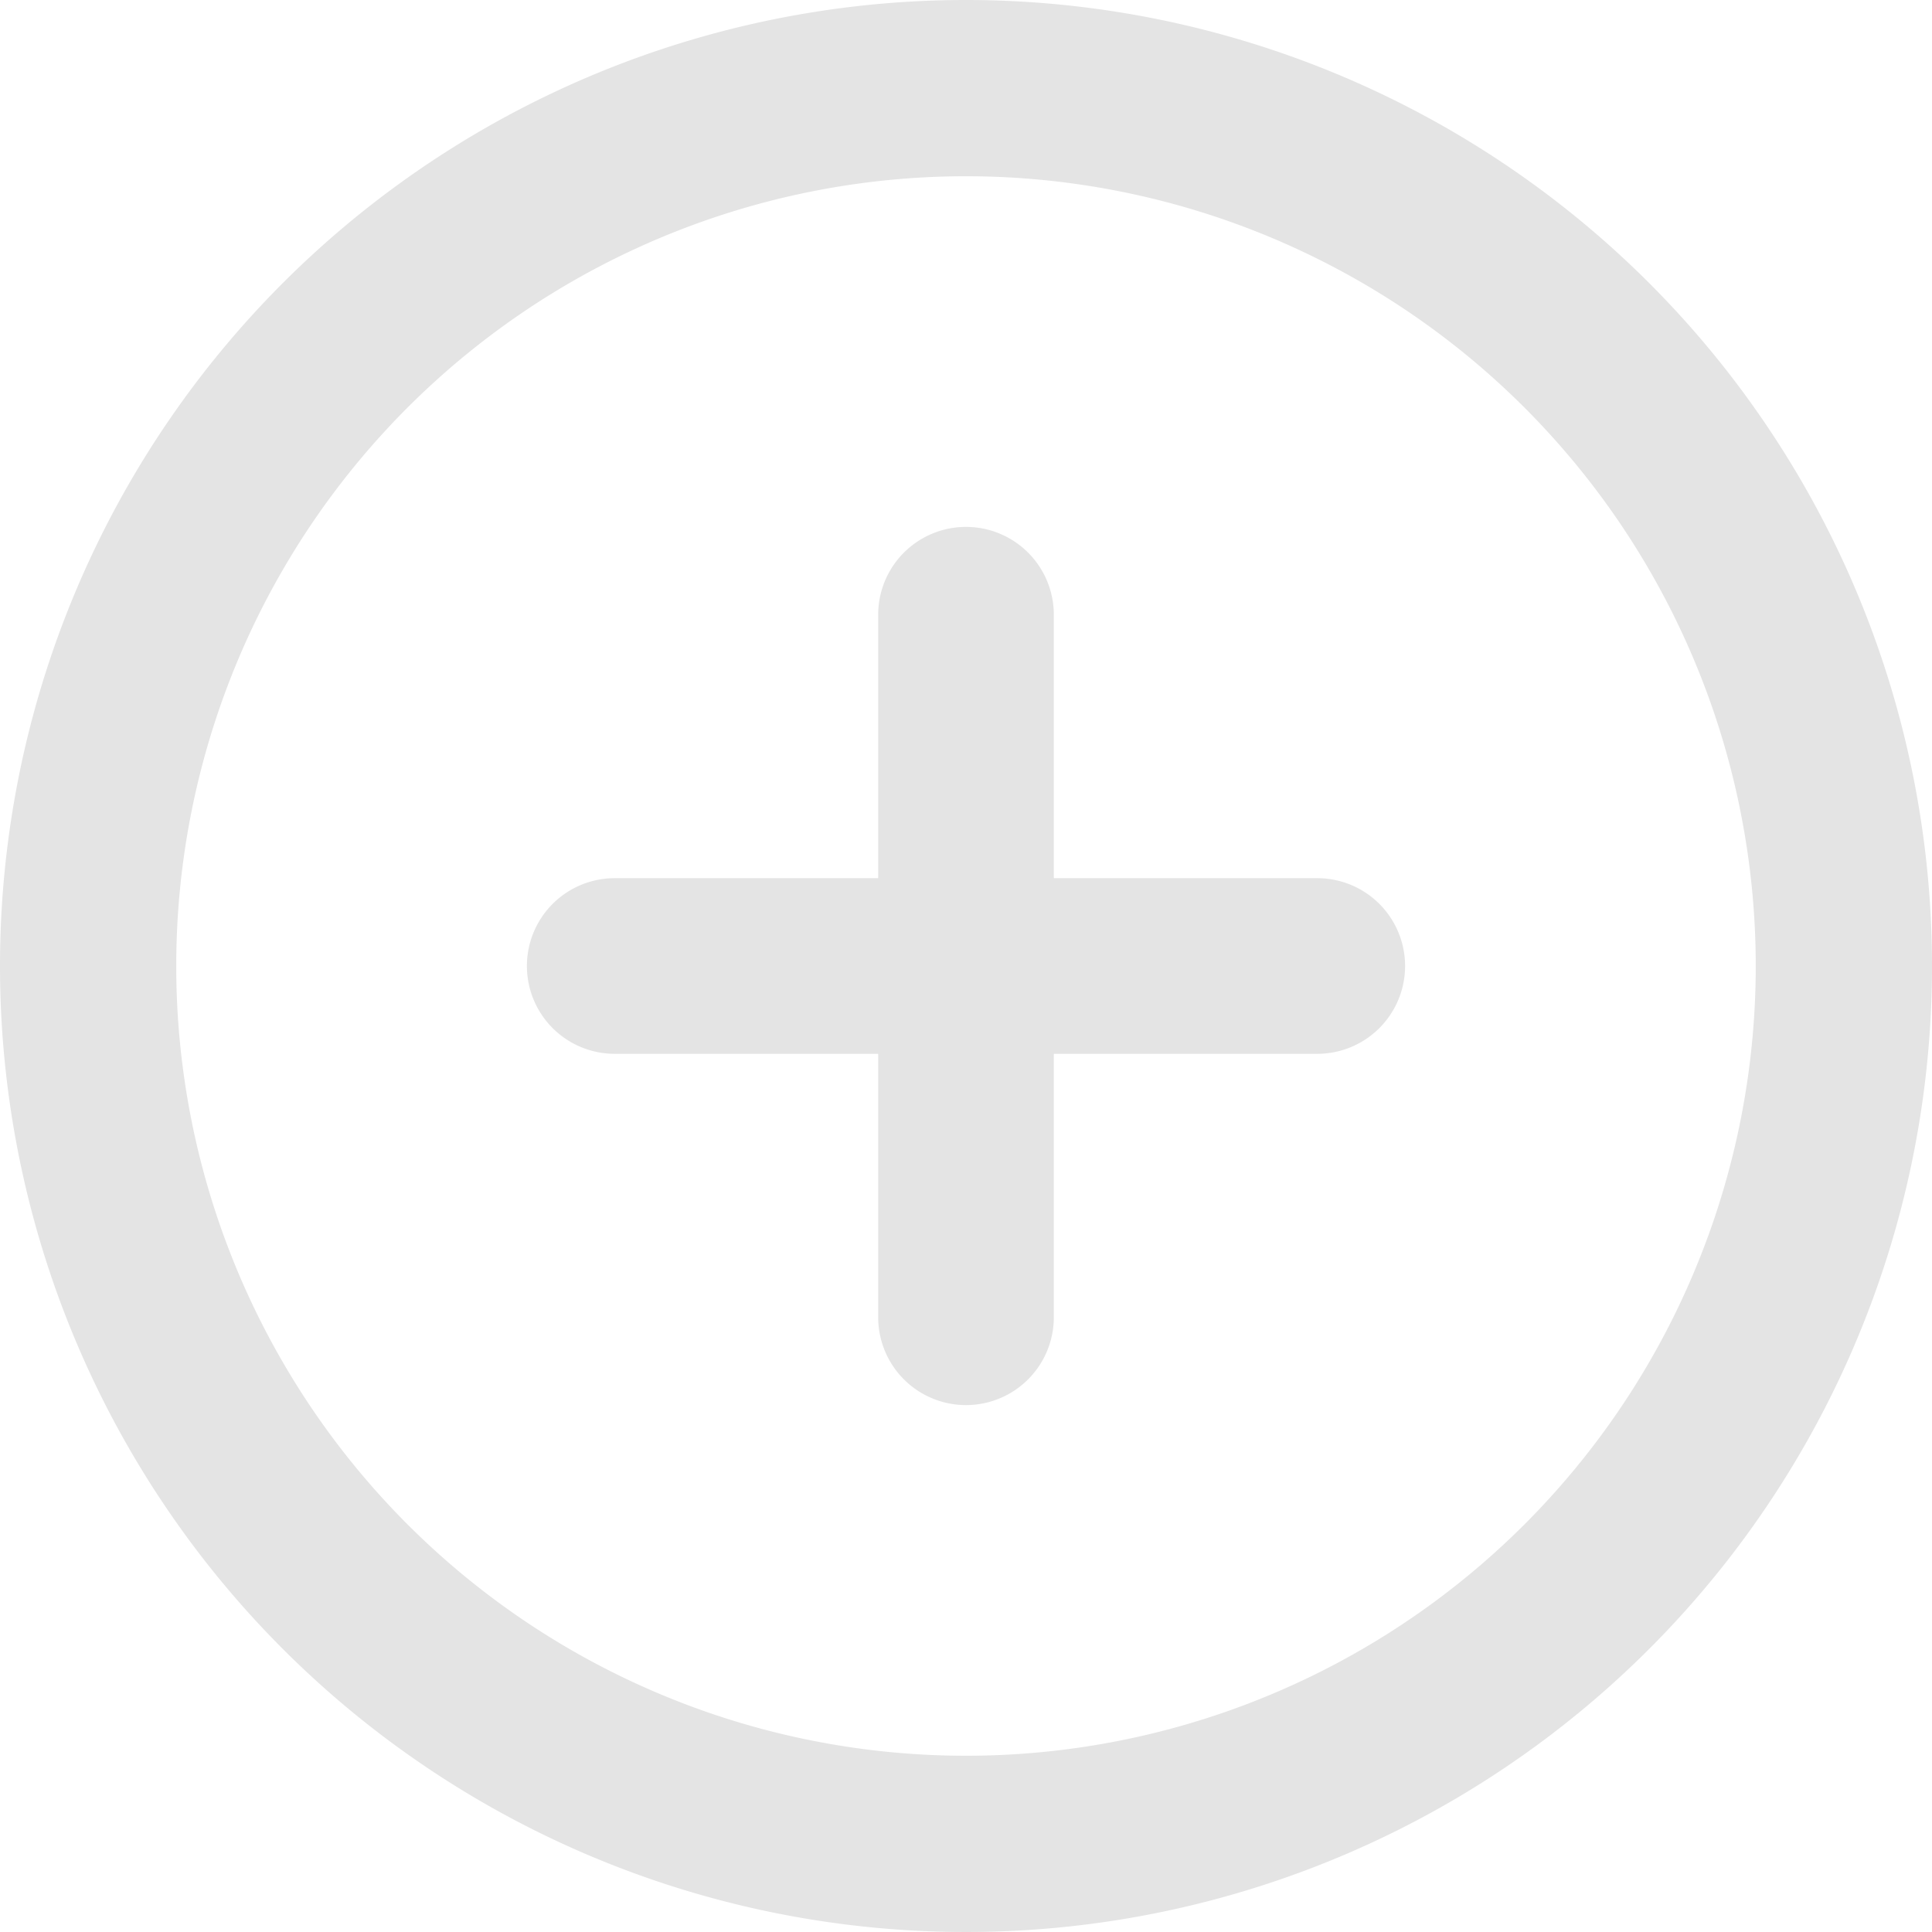
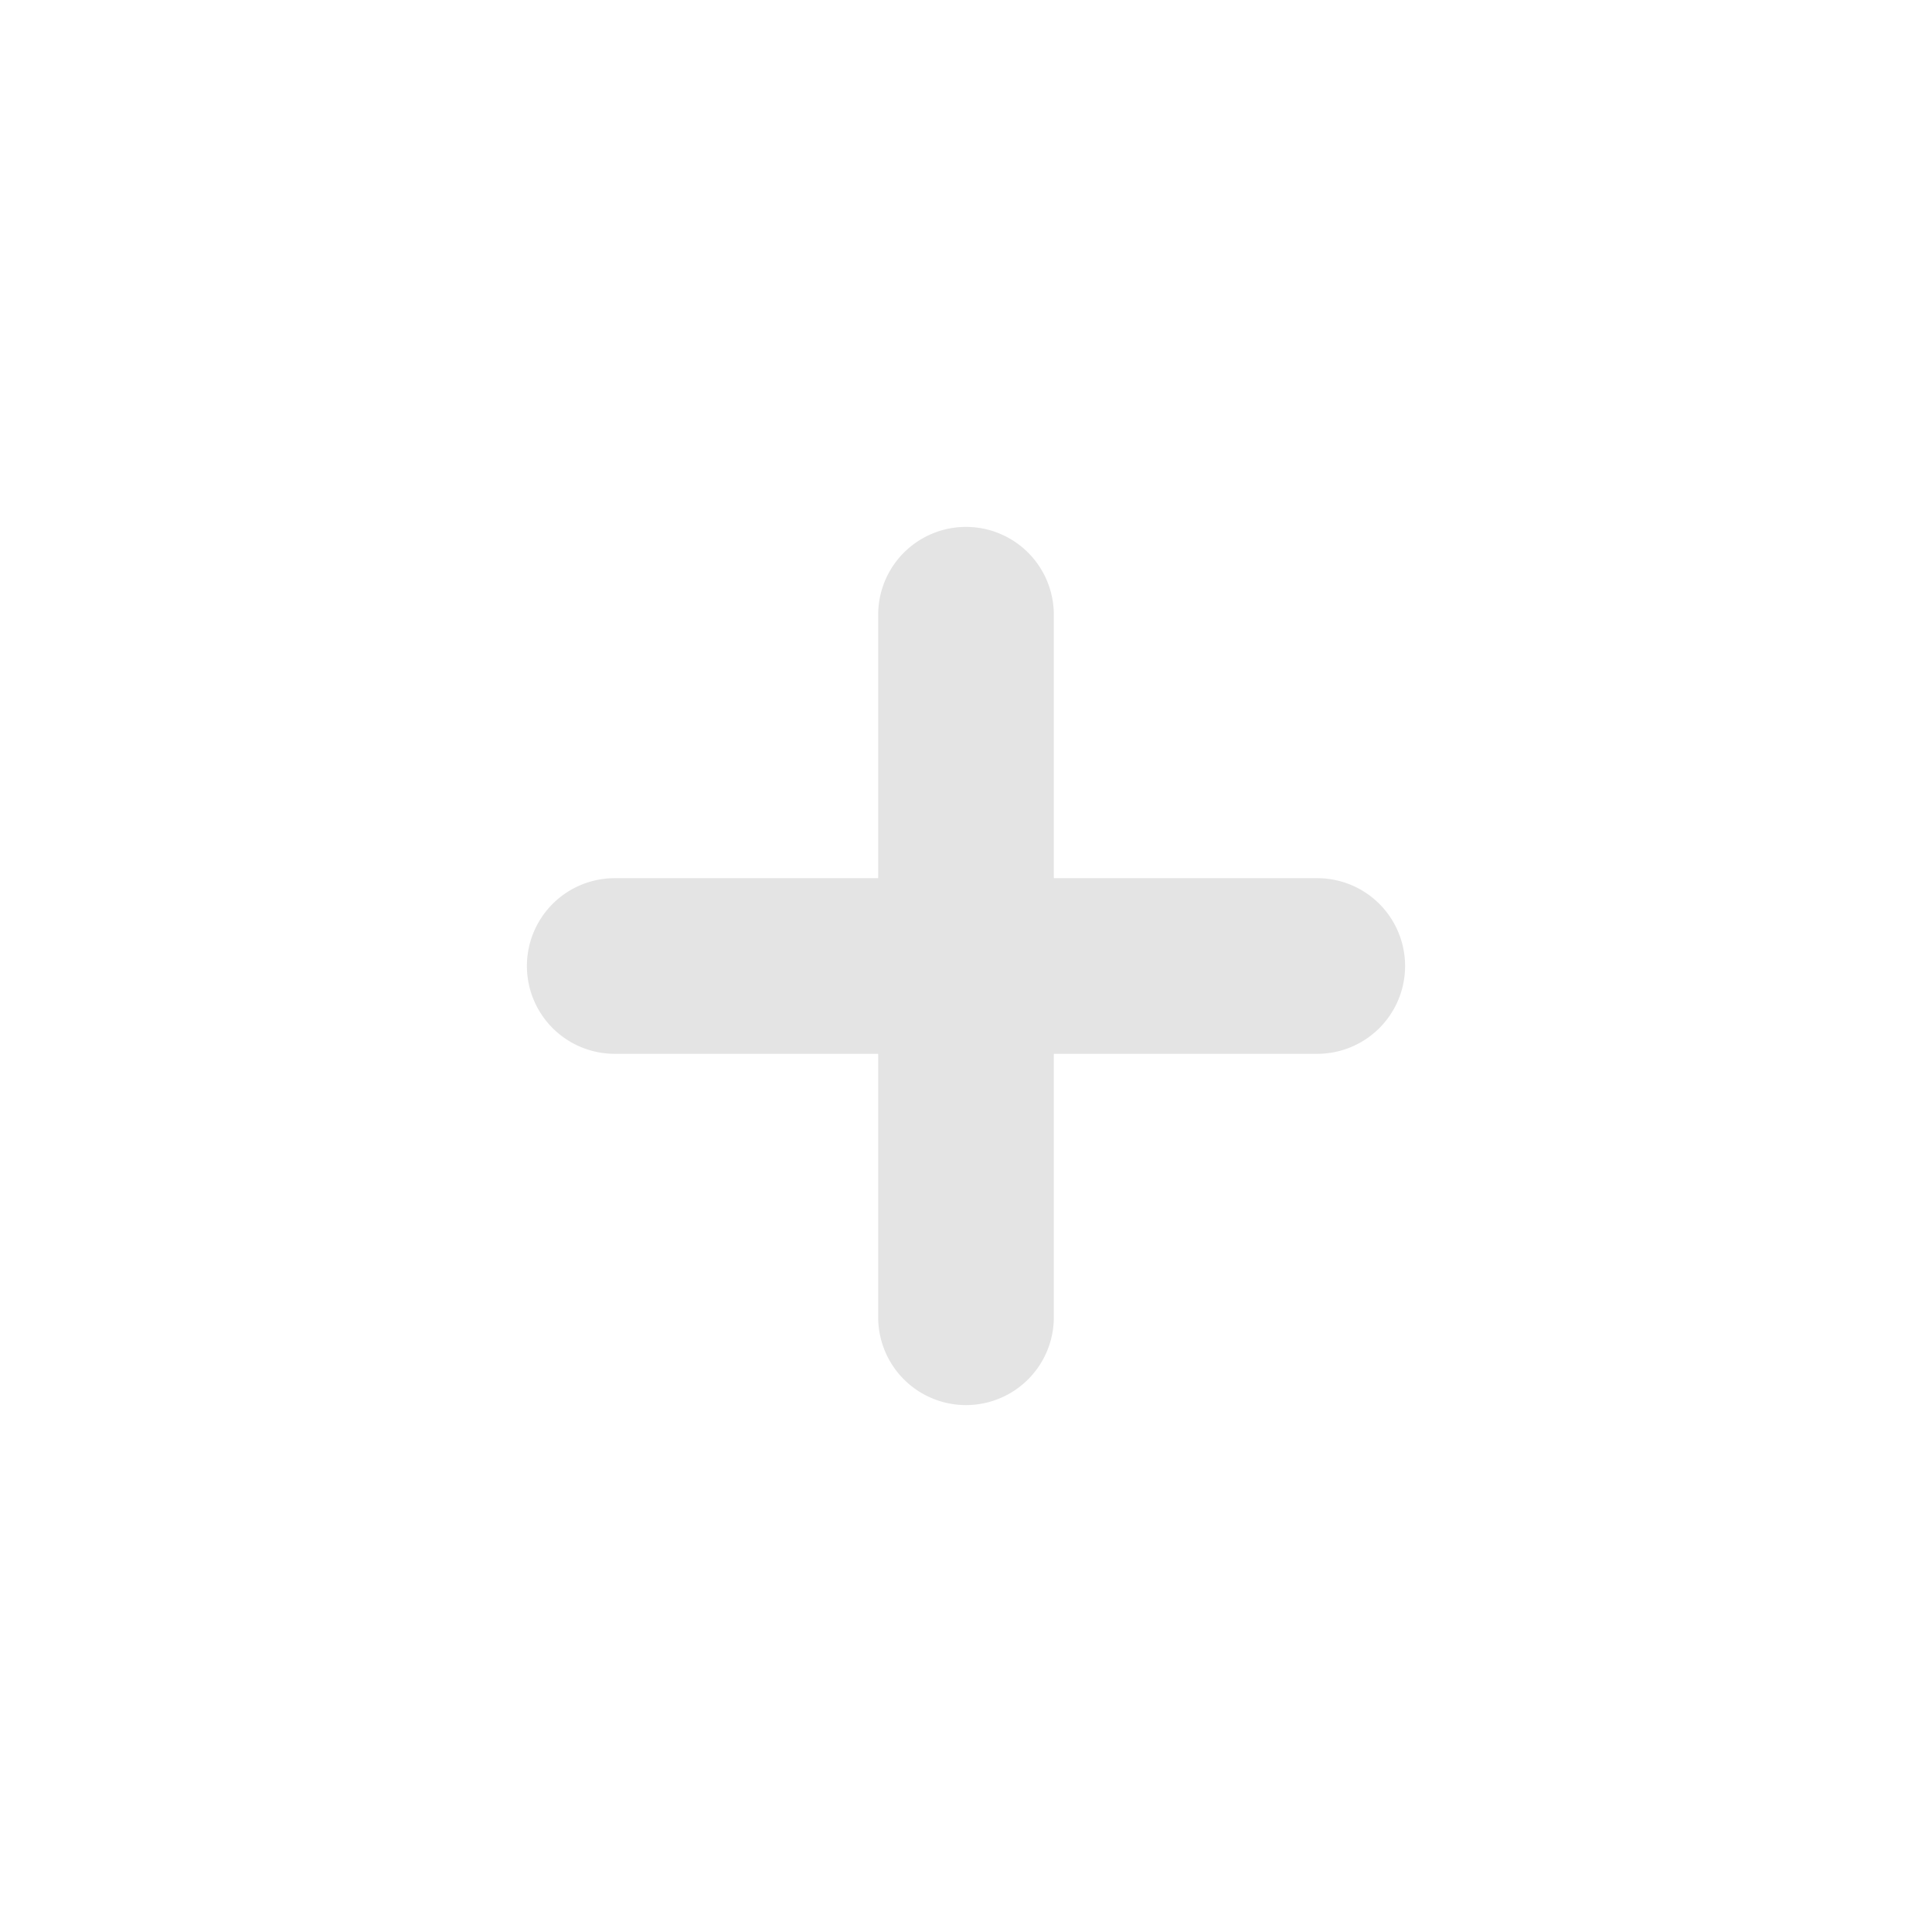
<svg xmlns="http://www.w3.org/2000/svg" width="22" height="22" viewBox="0 0 22 22">
  <g id="add-ellipse-svgrepo-com" transform="translate(-1 -1)">
    <path id="Caminho_10841" data-name="Caminho 10841" d="M11,8a1,1,0,0,1,2,0v3h3a1,1,0,0,1,0,2H13v3a1,1,0,0,1-2,0V13H8a1,1,0,0,1,0-2h3Z" fill="#e4e4e4" />
-     <path id="Caminho_10842" data-name="Caminho 10842" d="M23,12A11,11,0,1,1,12,1,11,11,0,0,1,23,12ZM3.007,12A8.993,8.993,0,1,0,12,3.007,8.993,8.993,0,0,0,3.007,12Z" fill="#e4e4e4" fill-rule="evenodd" />
  </g>
</svg>